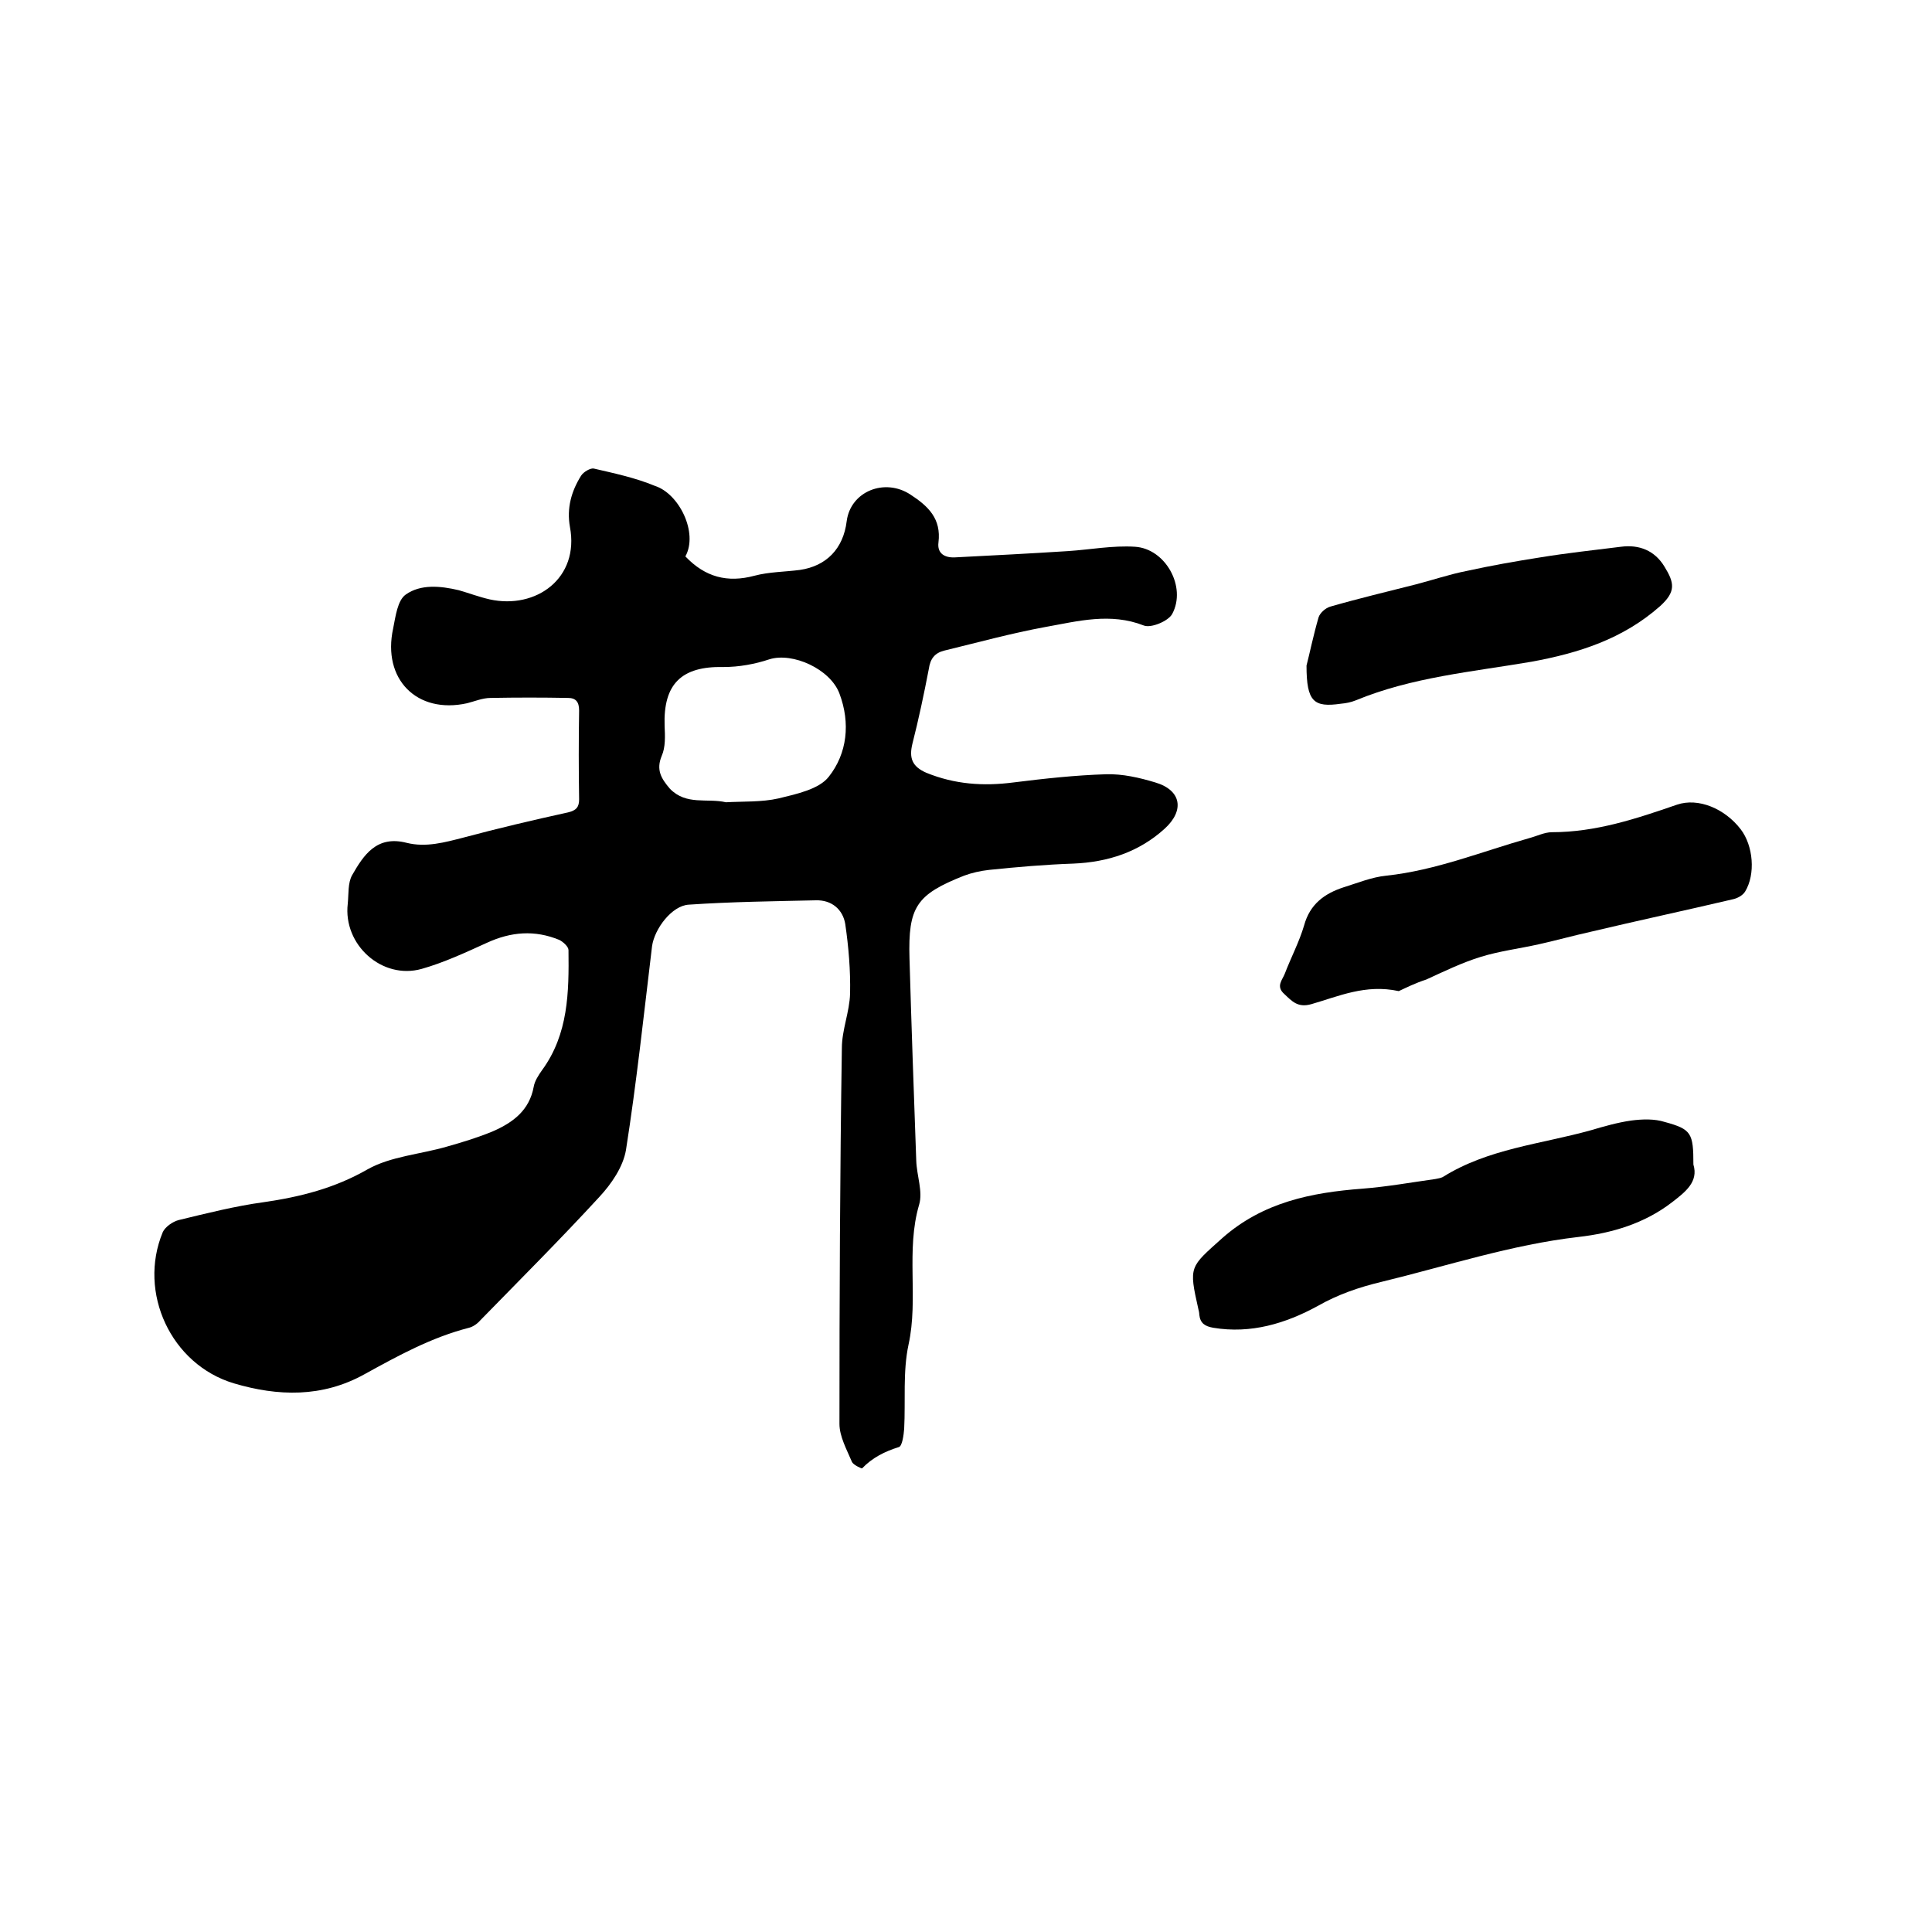
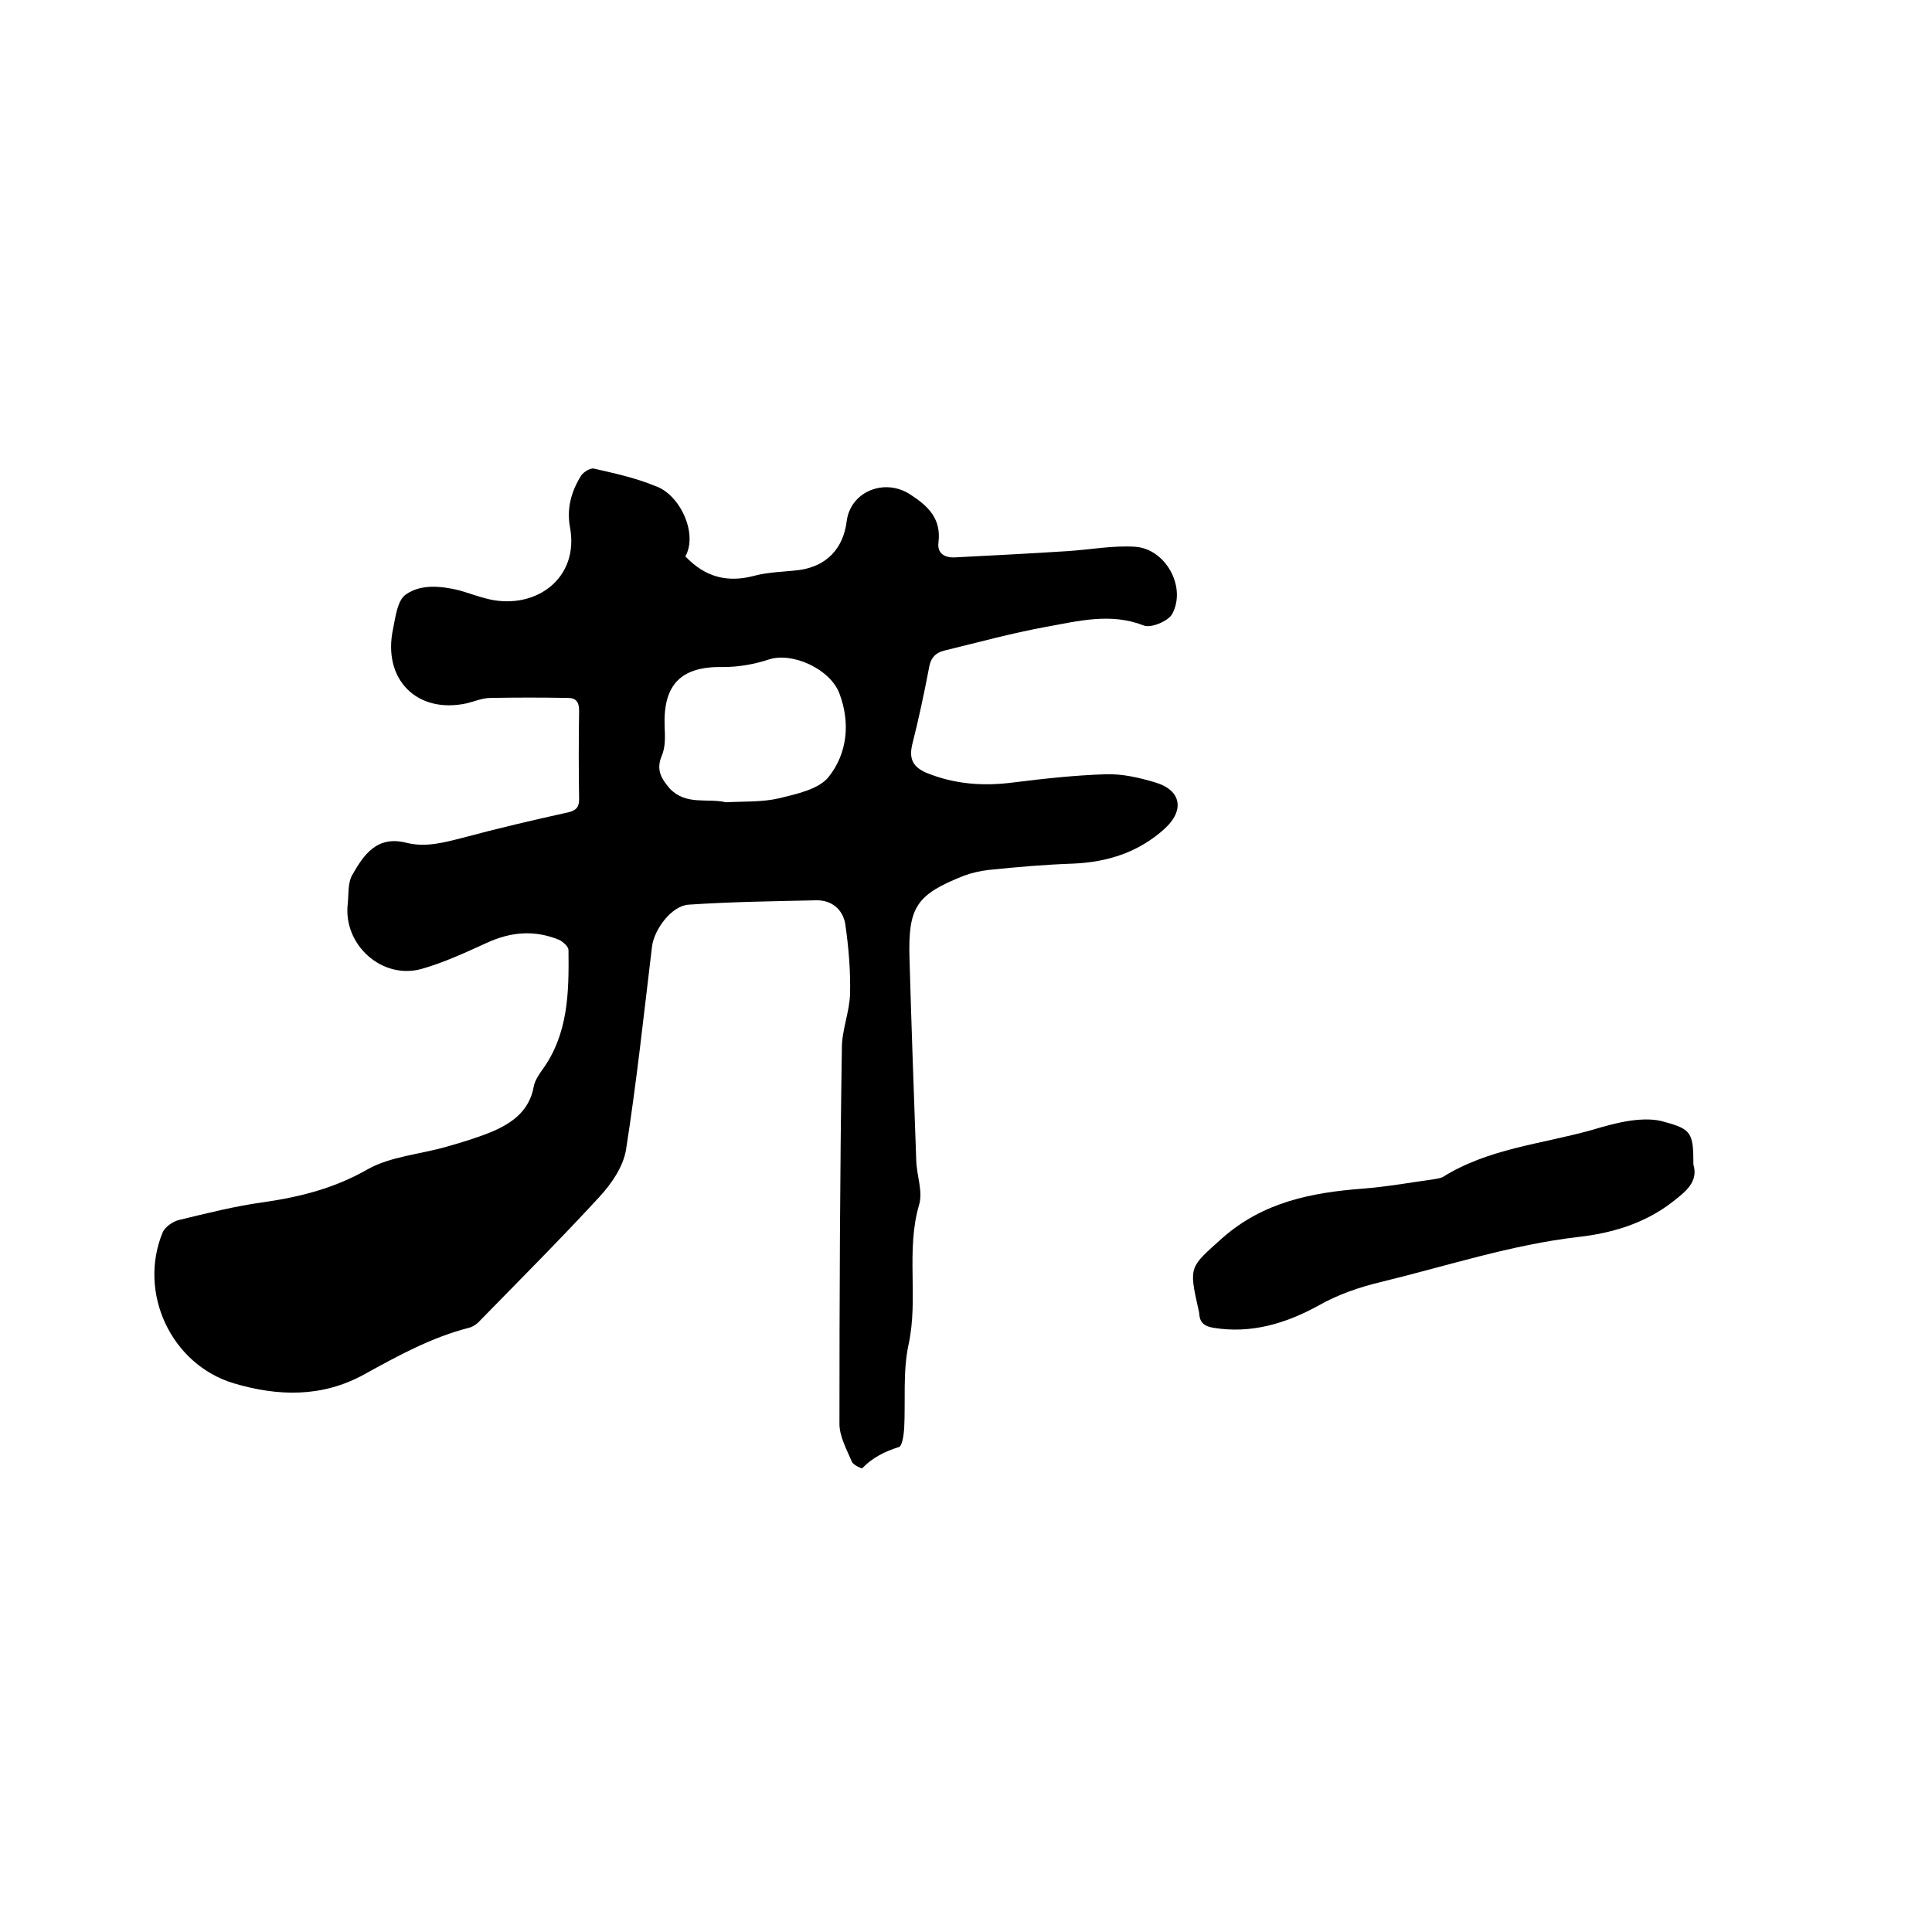
<svg xmlns="http://www.w3.org/2000/svg" enable-background="new 0 0 400 400" viewBox="0 0 400 400">
  <path d="m141.9 115.2c4.1 4.3 8.7 5.5 14.3 4 3-.8 6.3-.8 9.4-1.2 5.5-.8 9-4.4 9.7-10.1.8-6.2 7.9-9 13.2-5.5 3.7 2.4 6.4 5 5.8 9.9-.3 2.3 1.3 3.2 3.4 3.1 7.8-.4 15.6-.8 23.4-1.3 4.6-.3 9.3-1.2 13.9-.9 6.3.4 10.7 8.3 7.7 13.9-.8 1.5-4.4 3-5.9 2.4-6.9-2.7-13.6-.9-20.3.3-7.1 1.3-14 3.2-21 4.9-2 .5-2.9 1.7-3.2 3.8-1 5.2-2.1 10.4-3.4 15.5-.7 2.9-.1 4.7 2.9 6 5.9 2.4 11.8 2.8 18 2 6.4-.8 12.8-1.5 19.2-1.7 3.4-.1 6.9.7 10.2 1.7 5.4 1.6 6.1 5.8 1.9 9.6-5.3 4.8-11.7 6.9-18.9 7.2-5.8.2-11.6.7-17.4 1.3-1.8.2-3.6.6-5.2 1.2-9.9 3.9-11.6 6.5-11.3 17.1.4 14 .9 27.9 1.4 41.9.1 3.1 1.4 6.4.6 9.1-2.8 9.5-.1 19.4-2.2 29-1.2 5.6-.6 11.6-.9 17.4-.1 1.3-.4 3.6-1.1 3.8-2.9.9-5.5 2.2-7.6 4.4-.1.1-1.8-.7-2.1-1.3-1.1-2.6-2.6-5.3-2.6-7.9 0-25.9.1-51.9.5-77.8 0-3.8 1.6-7.5 1.7-11.3.1-4.8-.3-9.6-1-14.4-.5-3-2.8-5-6.1-4.9-8.8.2-17.5.3-26.3.9-3.5.2-7.1 5-7.6 8.6-1.7 14.1-3.2 28.2-5.4 42.2-.6 3.5-3 7-5.5 9.7-8 8.7-16.4 17.1-24.7 25.6-.6.7-1.5 1.3-2.3 1.5-7.8 2-14.7 5.8-21.6 9.6-8.8 4.9-18 4.6-27.1 1.9-13-3.9-19.9-18.8-14.7-31.3.5-1.1 2.1-2.2 3.3-2.5 5.8-1.4 11.7-2.9 17.6-3.7 7.6-1.1 14.7-2.9 21.5-6.8 4.8-2.7 10.9-3.1 16.4-4.7 3.2-.9 6.5-1.9 9.6-3.2 4.1-1.8 7.5-4.3 8.4-9.2.2-1.2 1-2.4 1.7-3.4 5.5-7.5 5.6-16.2 5.5-24.9 0-.7-1.1-1.7-1.9-2.1-5.1-2.1-10-1.7-15 .6-4.4 2-8.9 4.1-13.5 5.4-8.2 2.3-16.3-5-15.3-13.5.2-2 0-4.3.9-5.9 2.4-4.2 5.1-8.3 11.3-6.7 4 1 7.9-.1 11.8-1.1 7.1-1.9 14.3-3.6 21.6-5.2 1.7-.4 2.3-1.1 2.3-2.7-.1-6.1-.1-12.3 0-18.4 0-1.8-.7-2.6-2.3-2.6-5.3-.1-10.7-.1-16 0-1.7 0-3.3.7-4.9 1.1-10.4 2.3-17.6-5-15.3-15.5.5-2.5.9-5.8 2.6-7 3.1-2.2 7.2-1.8 11-.9 2.1.6 4.2 1.4 6.4 1.9 9.6 2.1 18.6-4.4 16.6-15-.7-3.9.3-7.4 2.3-10.6.5-.8 1.9-1.6 2.6-1.5 4.3 1 8.6 1.9 12.7 3.6 5 1.6 9 9.7 6.3 14.6zm8.4 50.9c3.5-.2 7.4 0 10.9-.8 3.7-.9 8.4-1.9 10.4-4.5 3.8-4.8 4.5-11.1 2.2-17.2-1.9-5.1-9.7-8.6-14.5-7.1-3 1-6.3 1.6-9.5 1.6-8.7-.2-12.5 3.5-12.2 12.2.1 2.1.2 4.4-.6 6.2-1.2 2.9-.1 4.7 1.7 6.8 3.4 3.5 7.7 1.9 11.6 2.8z" />
  <path d="m350.6 241.1c1.1 3.6-1.7 5.7-4.4 7.8-5.7 4.4-12.4 6.4-19.4 7.2-13.9 1.6-27.2 6-40.8 9.3-4.6 1.1-9 2.6-13.2 5-6.6 3.6-13.8 5.8-21.6 4.5-1.7-.3-2.7-.9-2.9-2.7 0-.4-.1-.8-.2-1.2-2-8.9-1.8-8.6 5-14.7 8.4-7.4 18.4-9.4 29-10.2 5.1-.4 10.1-1.3 15.1-2 .5-.1 1.1-.2 1.5-.4 9.4-5.9 20.3-6.8 30.7-9.7 2.7-.8 5.5-1.6 8.3-2 2.3-.3 4.8-.4 7 .3 5.5 1.5 5.9 2.3 5.9 8.8z" />
-   <path d="m289.6 205.2c-6.9-1.5-12.5 1.1-18.1 2.7-2.8.8-4-.6-5.6-2.1-1.8-1.6-.4-2.9.1-4.2 1.3-3.4 3-6.6 4-10 1.2-4.4 4.2-6.6 8.2-7.9 2.9-.9 5.8-2.1 8.8-2.4 10.3-1.1 19.8-5 29.7-7.8 1.5-.4 3.1-1.2 4.6-1.2 9.1 0 17.5-2.8 25.9-5.7 4.4-1.5 9.9.8 13.2 5.1 2.6 3.4 3.1 9.3.9 12.9-.5.8-1.6 1.4-2.6 1.6-9.8 2.3-19.6 4.4-29.3 6.7-3.6.8-7.2 1.8-10.8 2.6-4 .9-8.1 1.4-12 2.6s-7.6 3-11.3 4.7c-2.2.7-4.2 1.7-5.7 2.4z" />
-   <path d="m270.5 137.8c.6-2.3 1.4-6.2 2.5-10 .3-.9 1.4-1.9 2.4-2.2 5.9-1.7 11.8-3.1 17.7-4.6 3.5-.9 7-2.1 10.6-2.8 5-1.1 10.1-2 15.2-2.8 5.5-.9 11.1-1.5 16.7-2.2 3.8-.5 7 .8 9 4.1 2.1 3.4 2.4 5.2-.9 8.2-7.7 6.8-16.8 9.7-26.6 11.5-12.3 2.1-24.8 3.2-36.4 8-1 .4-2 .6-3.1.7-5.6.8-7.1-.4-7.1-7.9z" />
</svg>